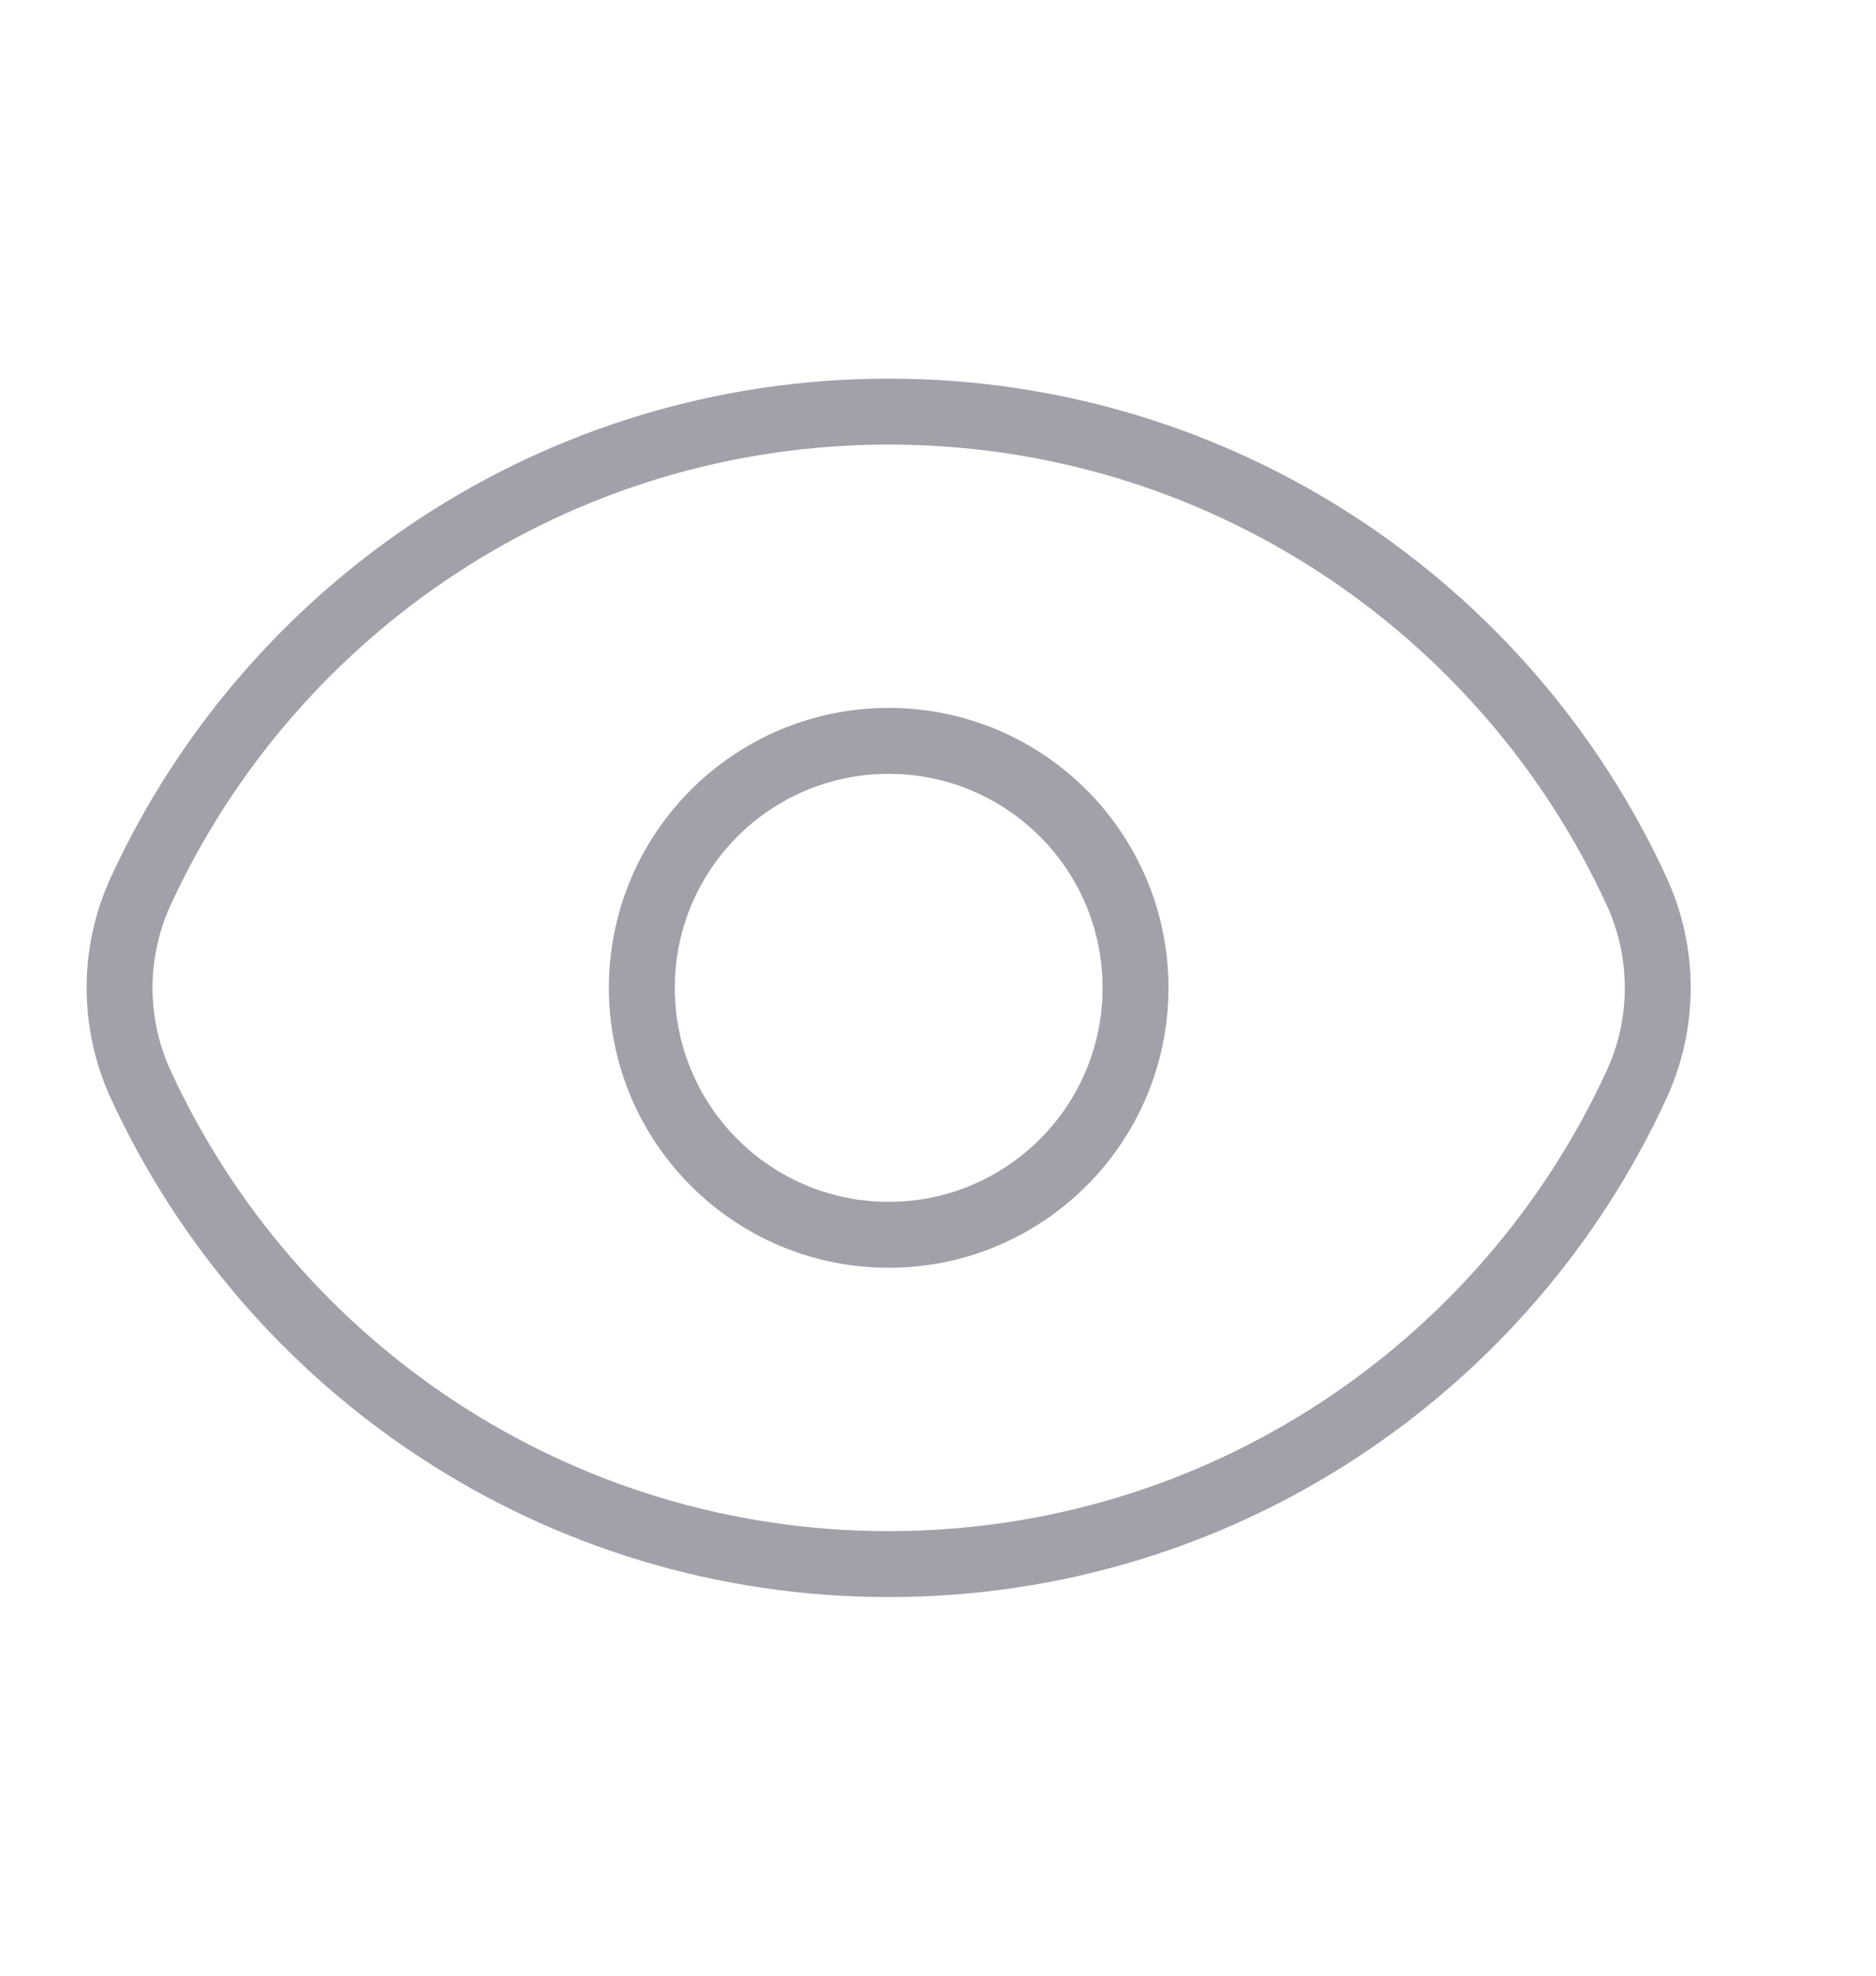
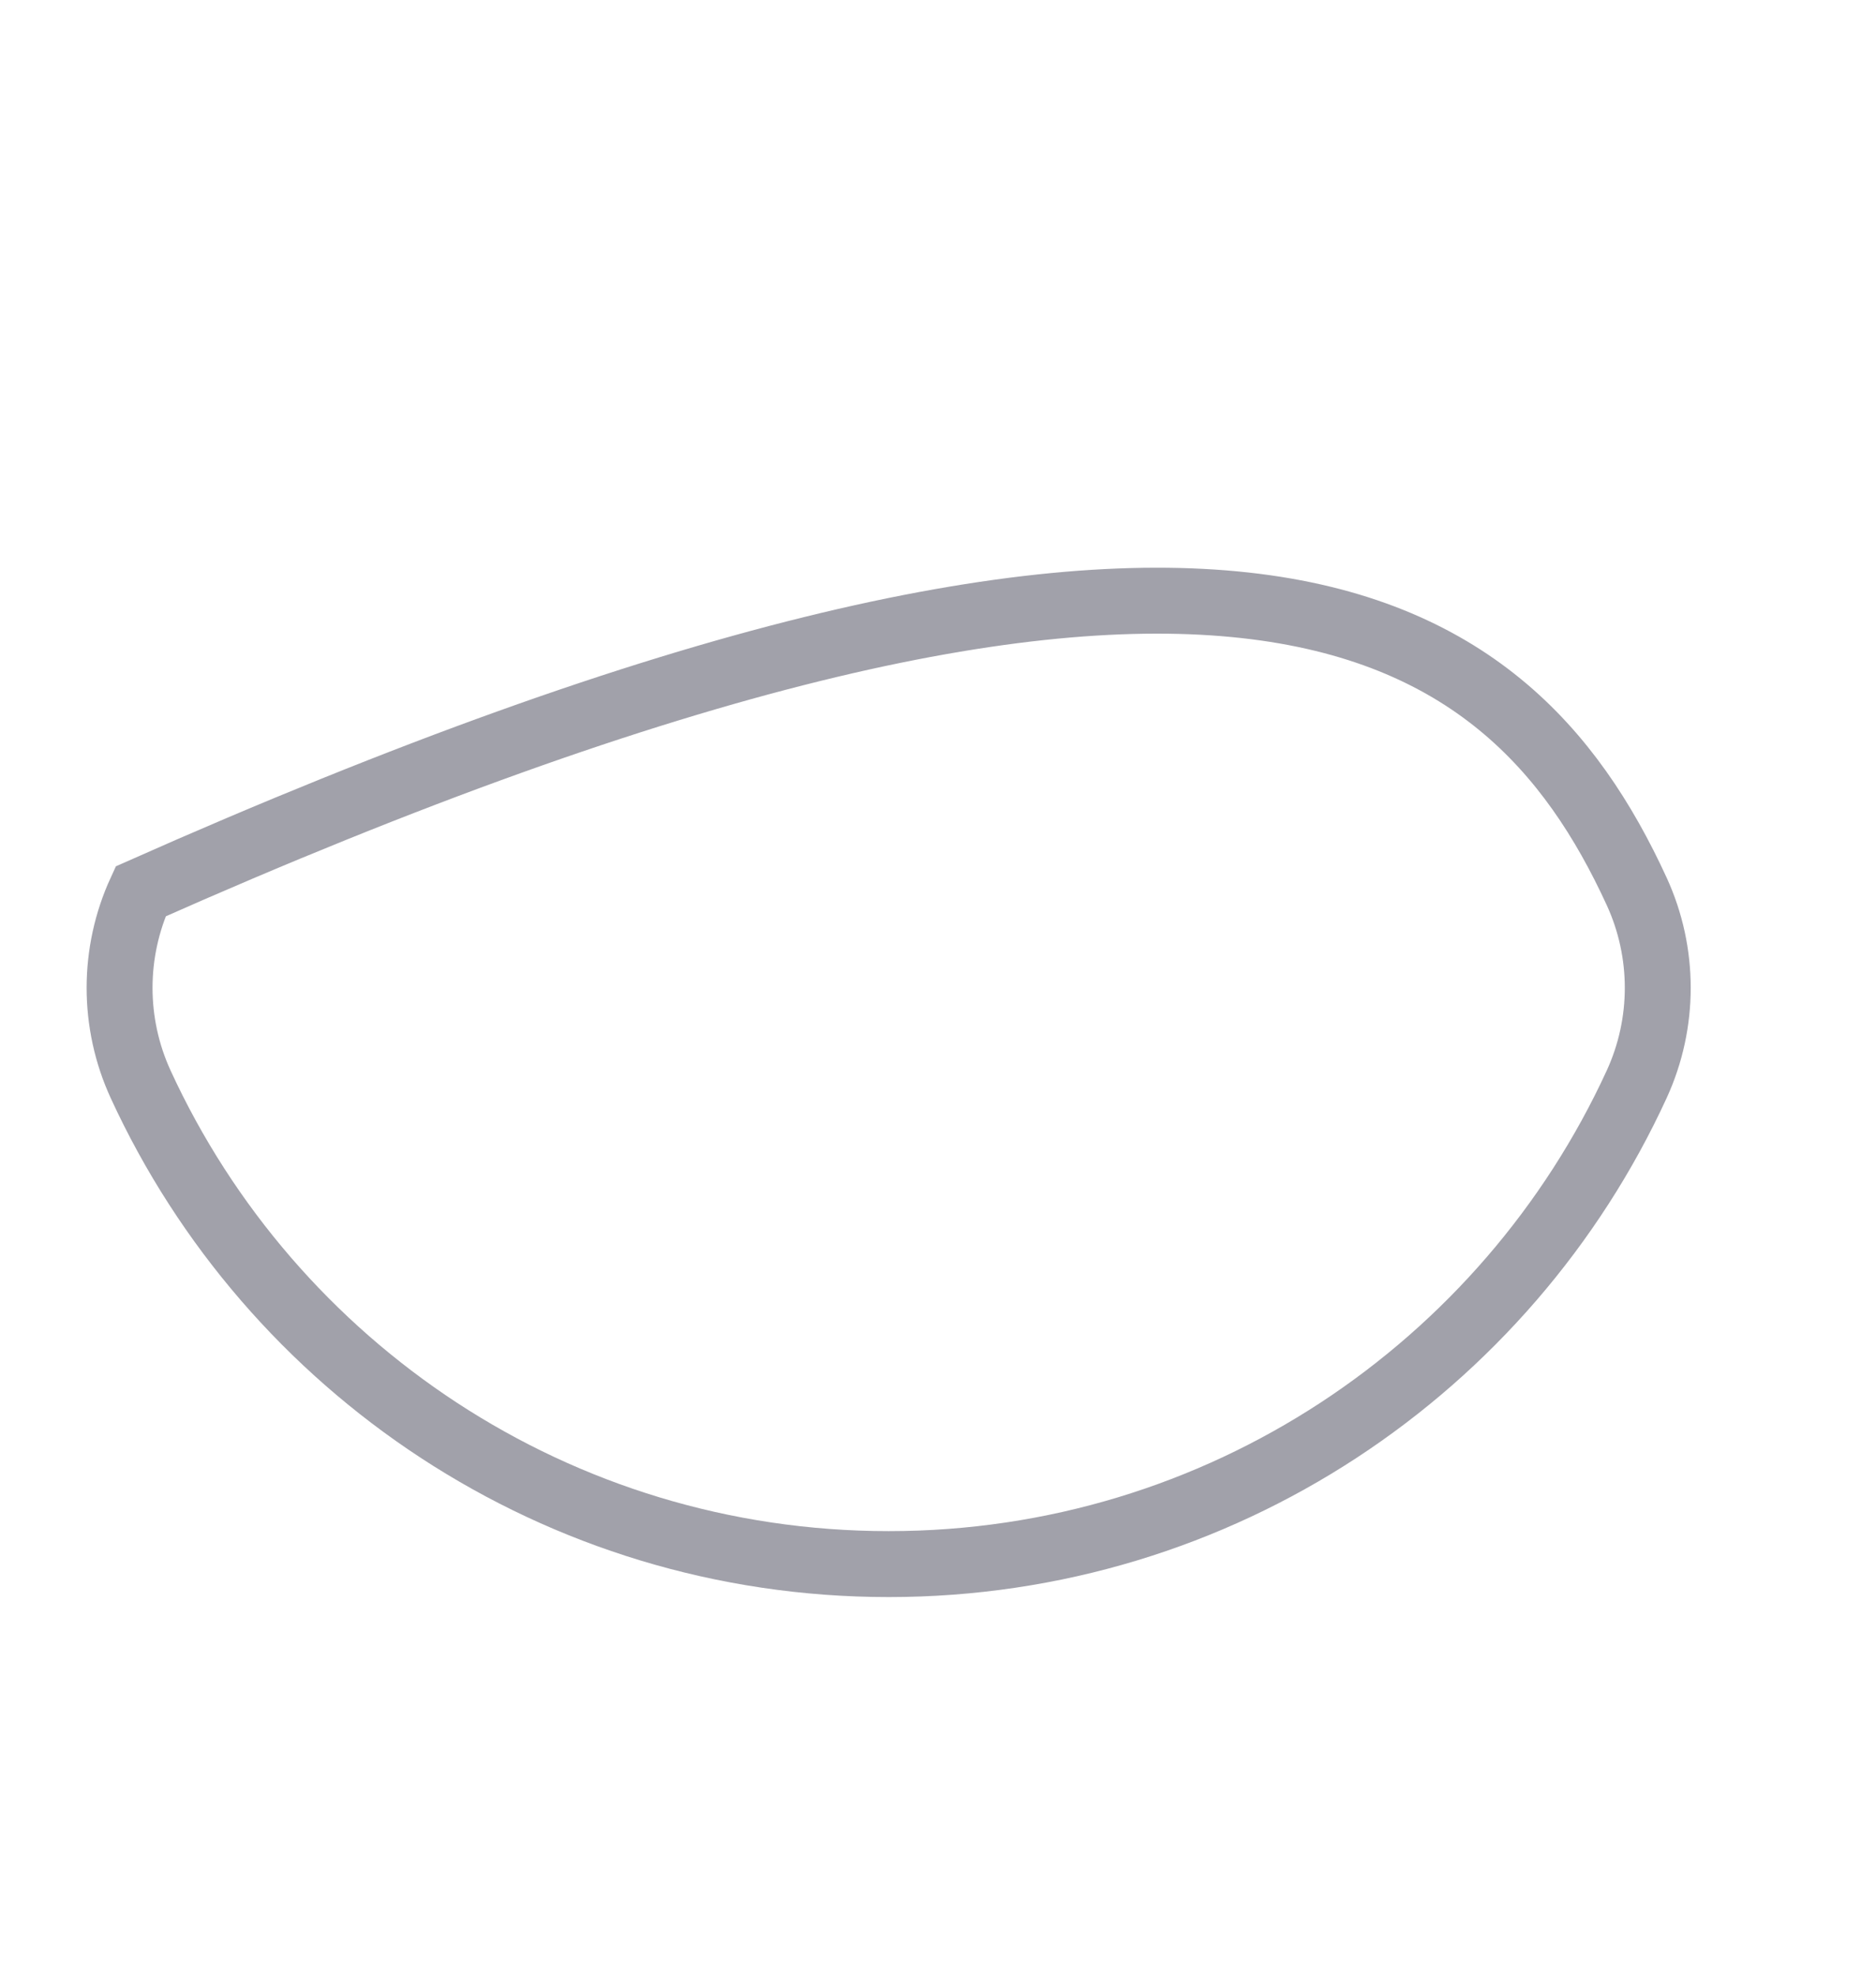
<svg xmlns="http://www.w3.org/2000/svg" width="76" height="80" viewBox="0 0 76 80" fill="none">
-   <path d="M5.698 43.906C4.56 41.429 4.56 38.572 5.698 36.094C10.969 24.628 22.555 16.667 36.002 16.667C49.448 16.667 61.034 24.628 66.305 36.094C67.443 38.572 67.443 41.429 66.305 43.906C61.034 55.372 49.448 63.334 36.002 63.334C22.555 63.334 10.969 55.372 5.698 43.906Z" stroke="#A1A1AA" stroke-width="2.67" />
-   <path d="M46.002 40C46.002 45.523 41.524 50 36.002 50C30.479 50 26.002 45.523 26.002 40C26.002 34.477 30.479 30 36.002 30C41.524 30 46.002 34.477 46.002 40Z" stroke="#A1A1AA" stroke-width="2.67" />
+   <path d="M5.698 43.906C4.56 41.429 4.56 38.572 5.698 36.094C49.448 16.667 61.034 24.628 66.305 36.094C67.443 38.572 67.443 41.429 66.305 43.906C61.034 55.372 49.448 63.334 36.002 63.334C22.555 63.334 10.969 55.372 5.698 43.906Z" stroke="#A1A1AA" stroke-width="2.67" />
</svg>